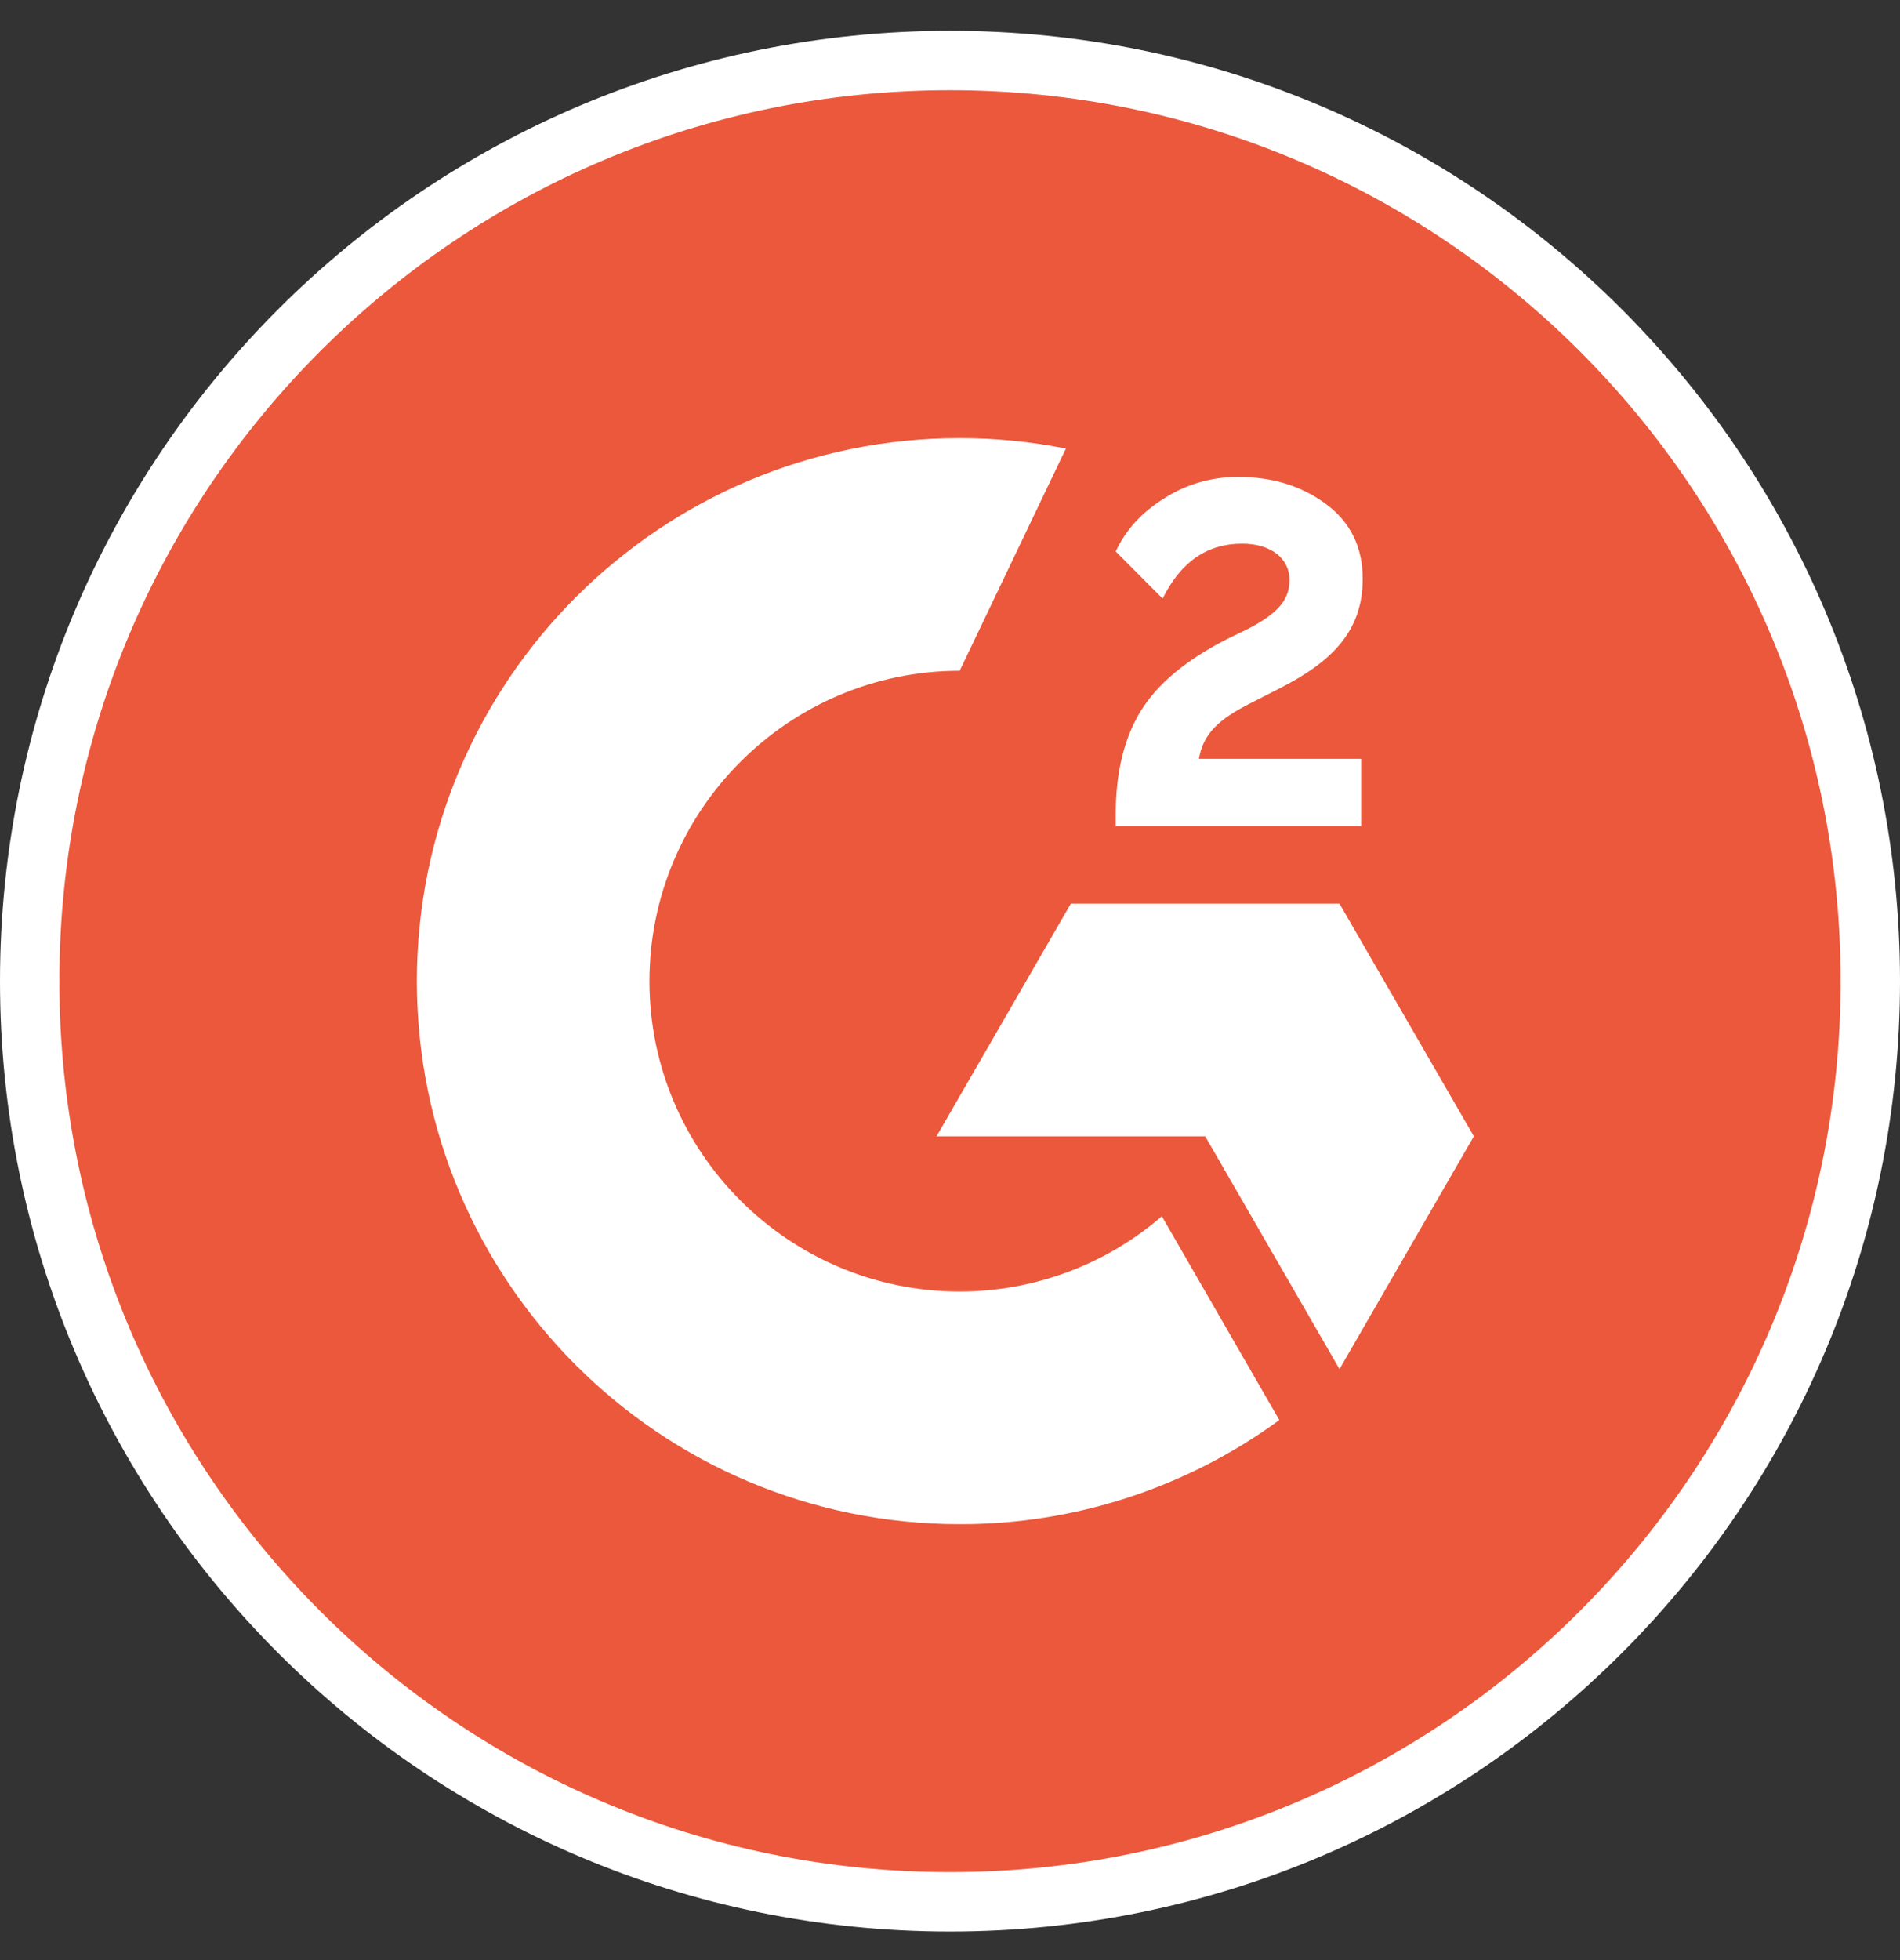
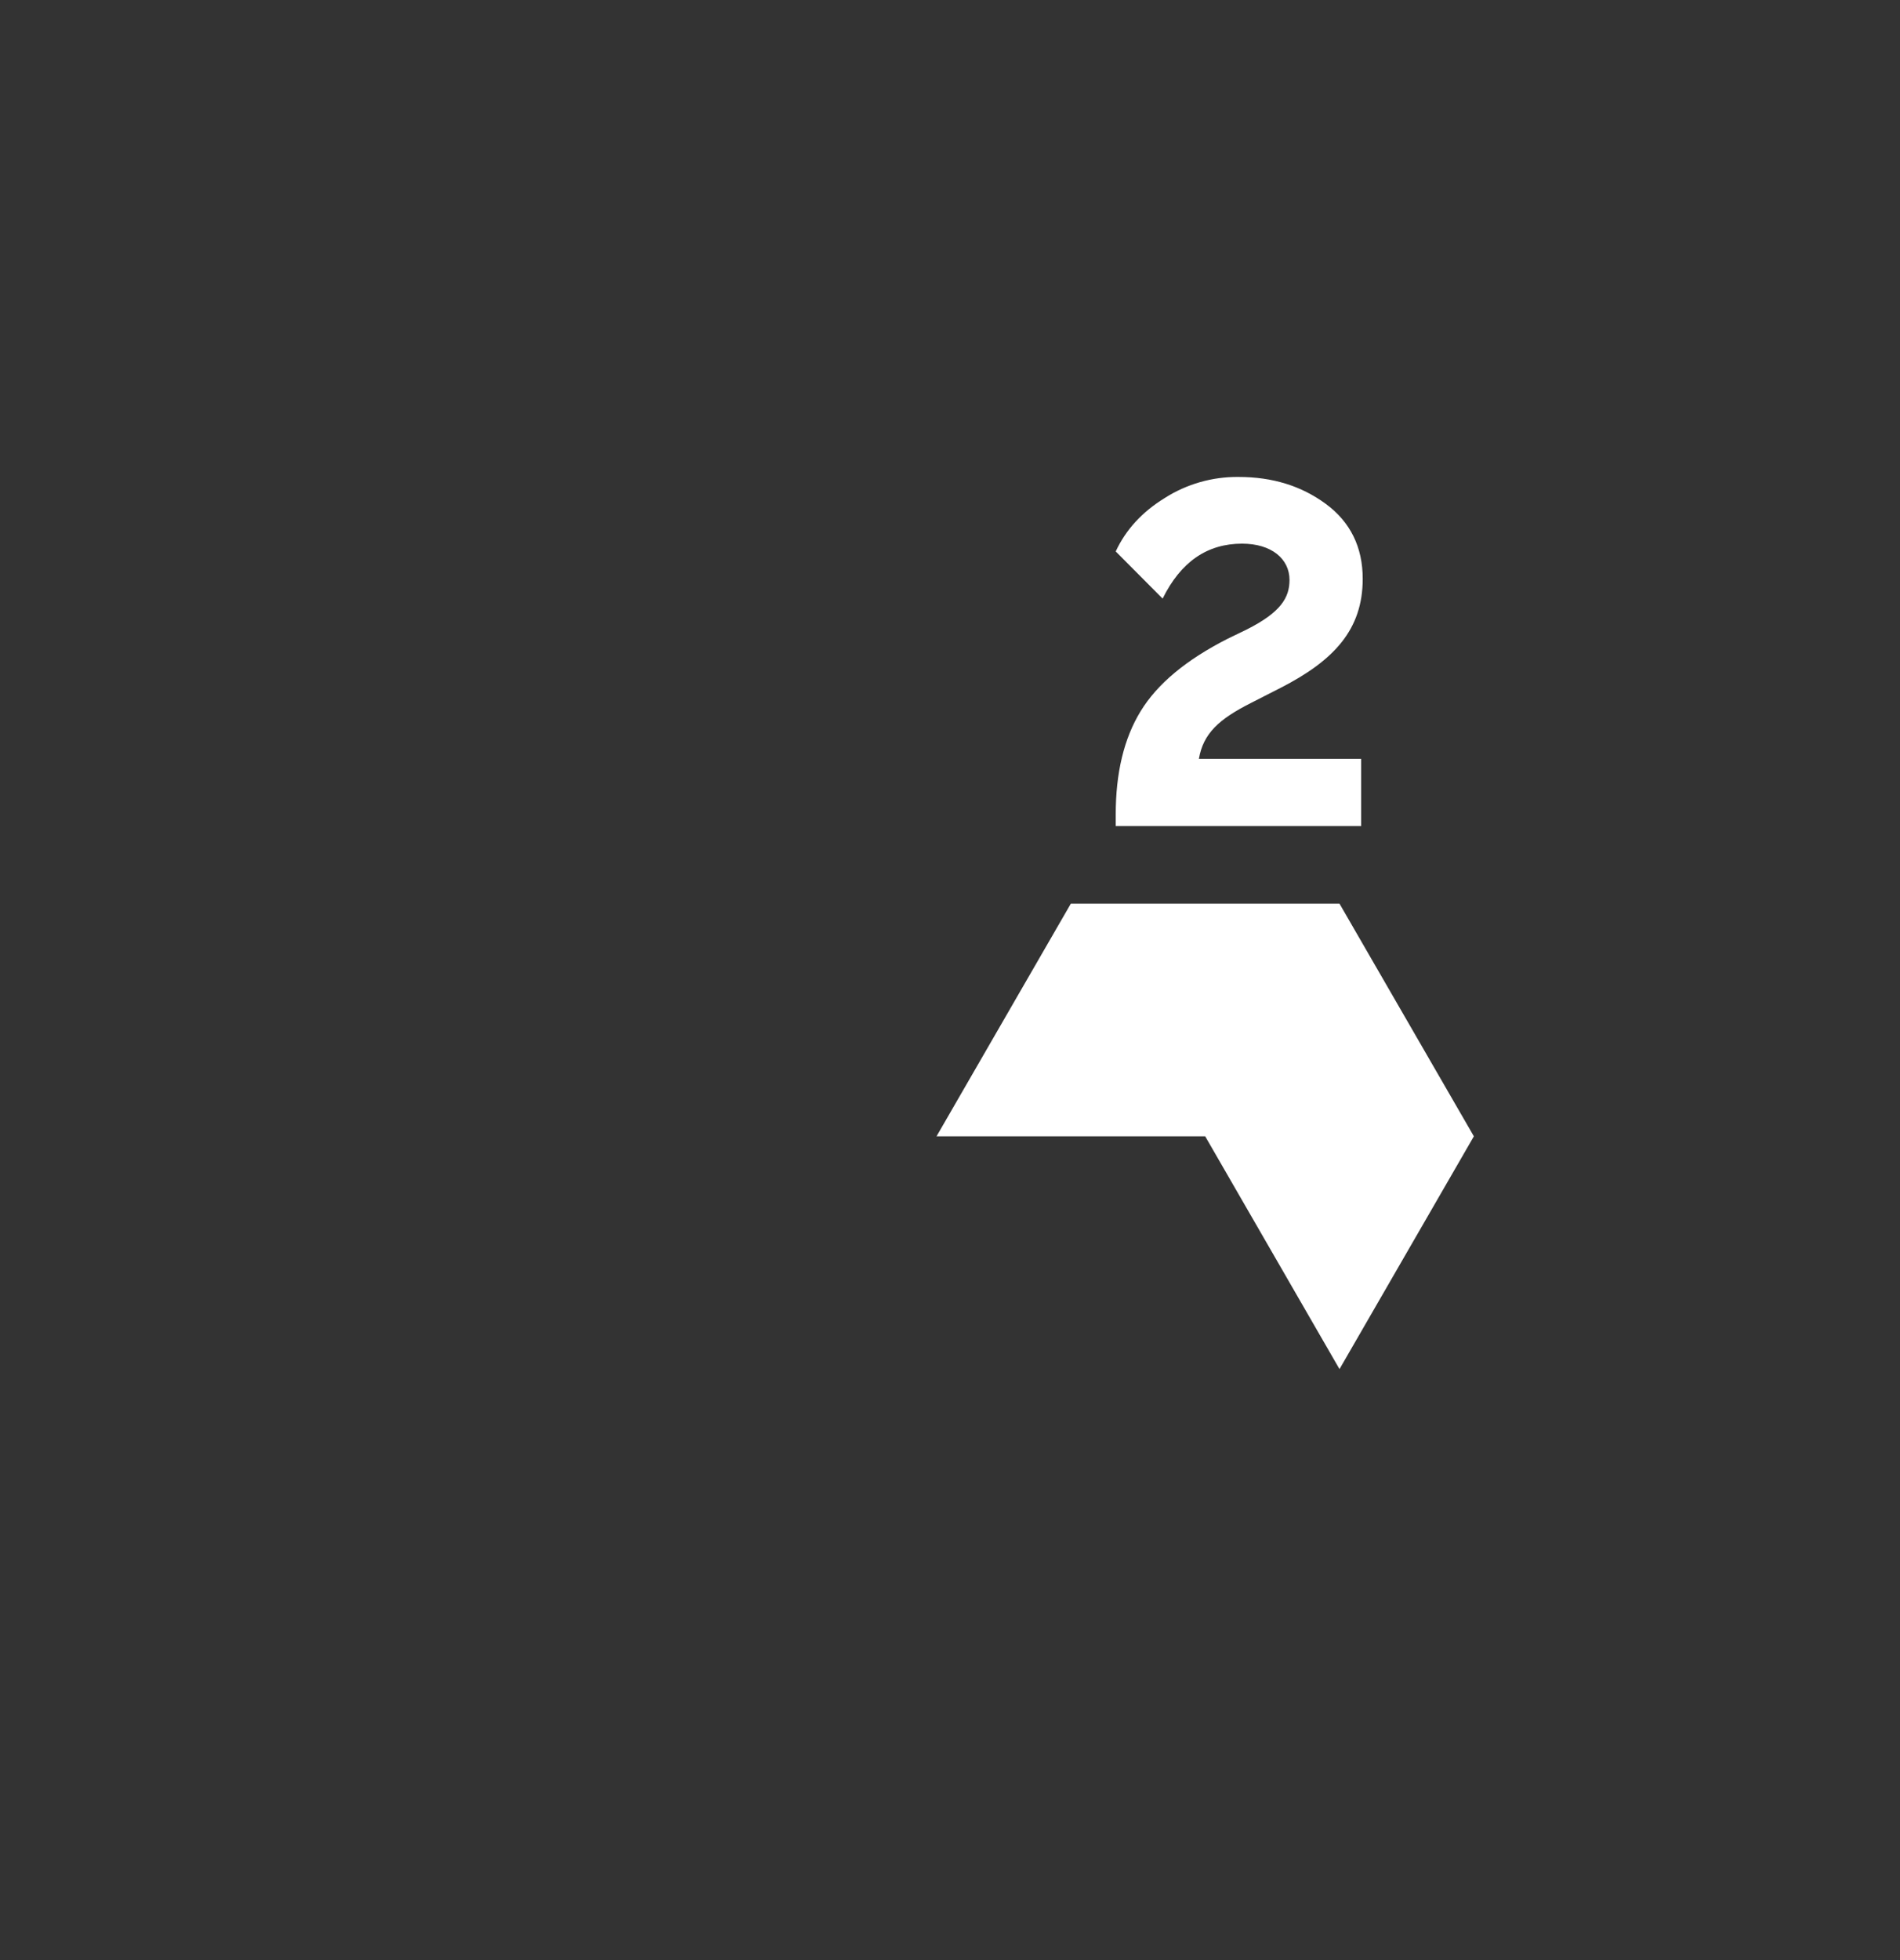
<svg xmlns="http://www.w3.org/2000/svg" width="32" height="33" viewBox="0 0 32 33" fill="none">
  <rect x="0" y="0" width="32" height="33" fill="#333333" stroke="none" />
  <g clip-path="url(#clip0_14908_36692)">
-     <path d="M31.5 16.519C31.5 25.079 24.56 32.019 16 32.019C7.44 32.019 0.5 25.079 0.5 16.519C0.5 7.959 7.44 1.019 16 1.019C24.56 1.019 31.5 7.959 31.5 16.519Z" fill="#EB583C" stroke="white" />
    <path d="M22.925 12.775H20.192C20.266 12.347 20.531 12.107 21.069 11.835L21.571 11.579C22.471 11.118 22.951 10.596 22.951 9.745C22.951 9.21 22.742 8.788 22.33 8.484C21.917 8.18 21.43 8.03 20.861 8.03C20.42 8.025 19.988 8.148 19.616 8.385C19.242 8.615 18.963 8.913 18.791 9.284L19.581 10.078C19.888 9.457 20.333 9.153 20.919 9.153C21.415 9.153 21.718 9.409 21.718 9.764C21.718 10.062 21.571 10.308 21.002 10.596L20.678 10.753C19.978 11.108 19.491 11.514 19.21 11.975C18.928 12.436 18.791 13.015 18.791 13.716V13.908H22.925V12.775ZM22.56 15.214H18.035L15.773 19.131H20.298L22.56 23.05L24.823 19.131L22.56 15.214Z" fill="white" />
-     <path d="M16.163 21.744C13.283 21.744 10.938 19.399 10.938 16.519C10.938 13.639 13.283 11.293 16.163 11.293L17.952 7.552C17.363 7.435 16.764 7.376 16.163 7.376C11.114 7.376 7.021 11.469 7.021 16.519C7.021 21.569 11.114 25.661 16.163 25.661C18.098 25.665 19.984 25.05 21.546 23.908L19.568 20.477C18.622 21.294 17.413 21.744 16.163 21.744Z" fill="white" />
  </g>
  <defs>
    <clipPath id="clip0_14908_36692">
      <rect width="32" height="32" fill="white" transform="translate(0 0.519)" />
    </clipPath>
  </defs>
</svg>